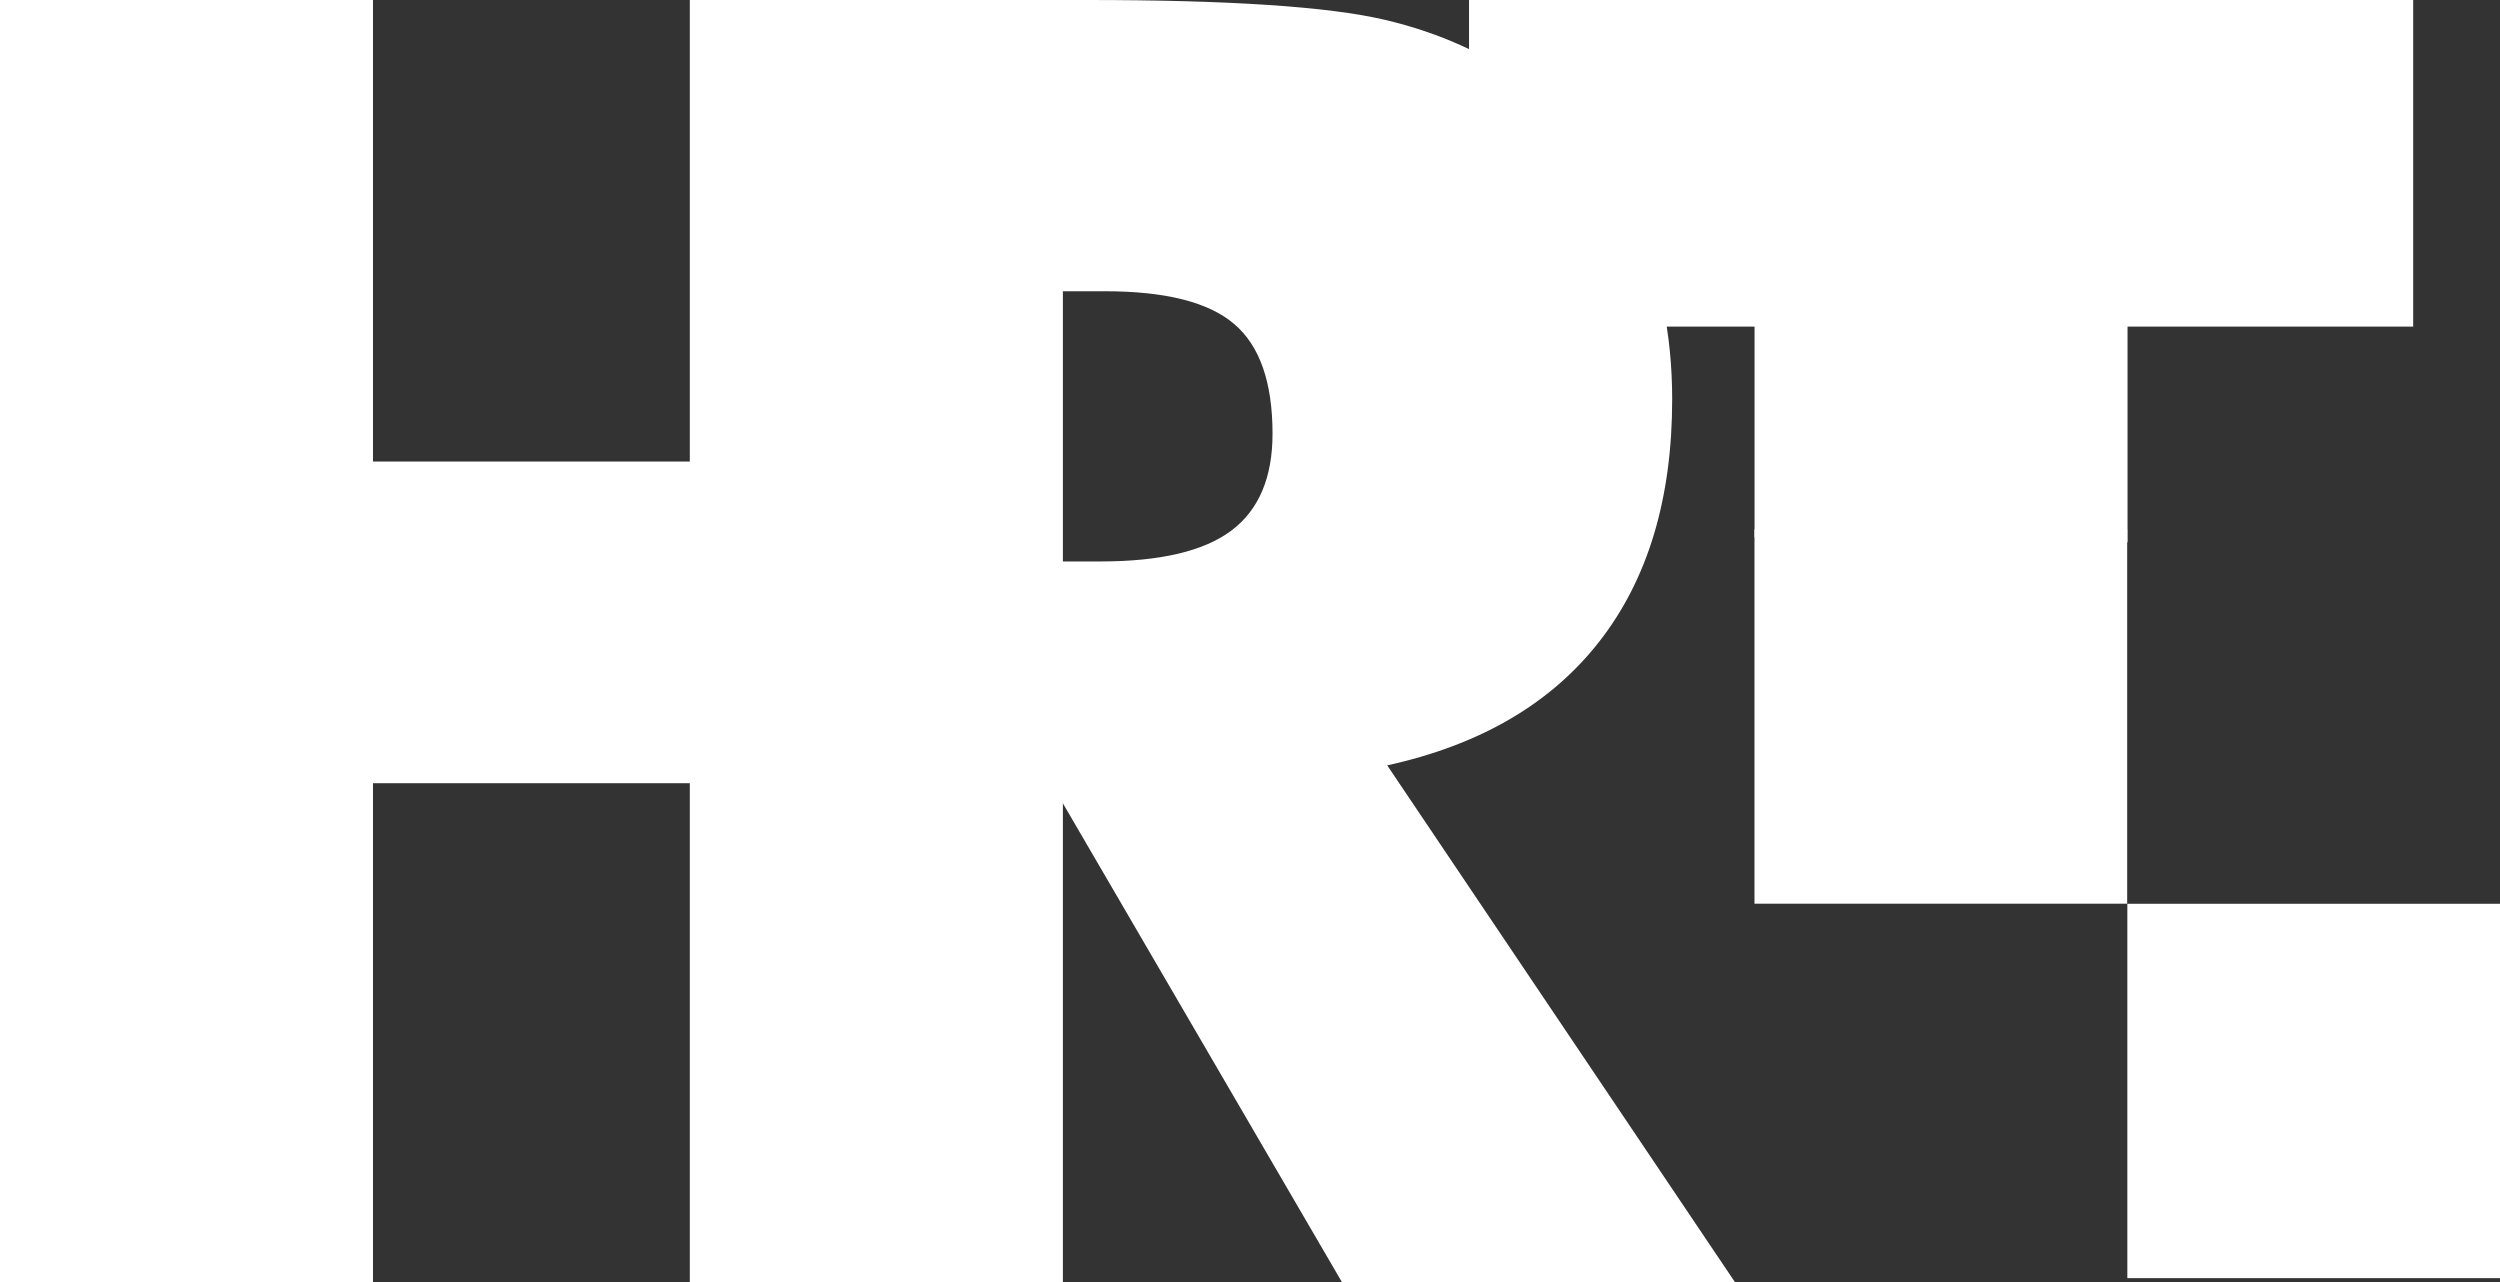
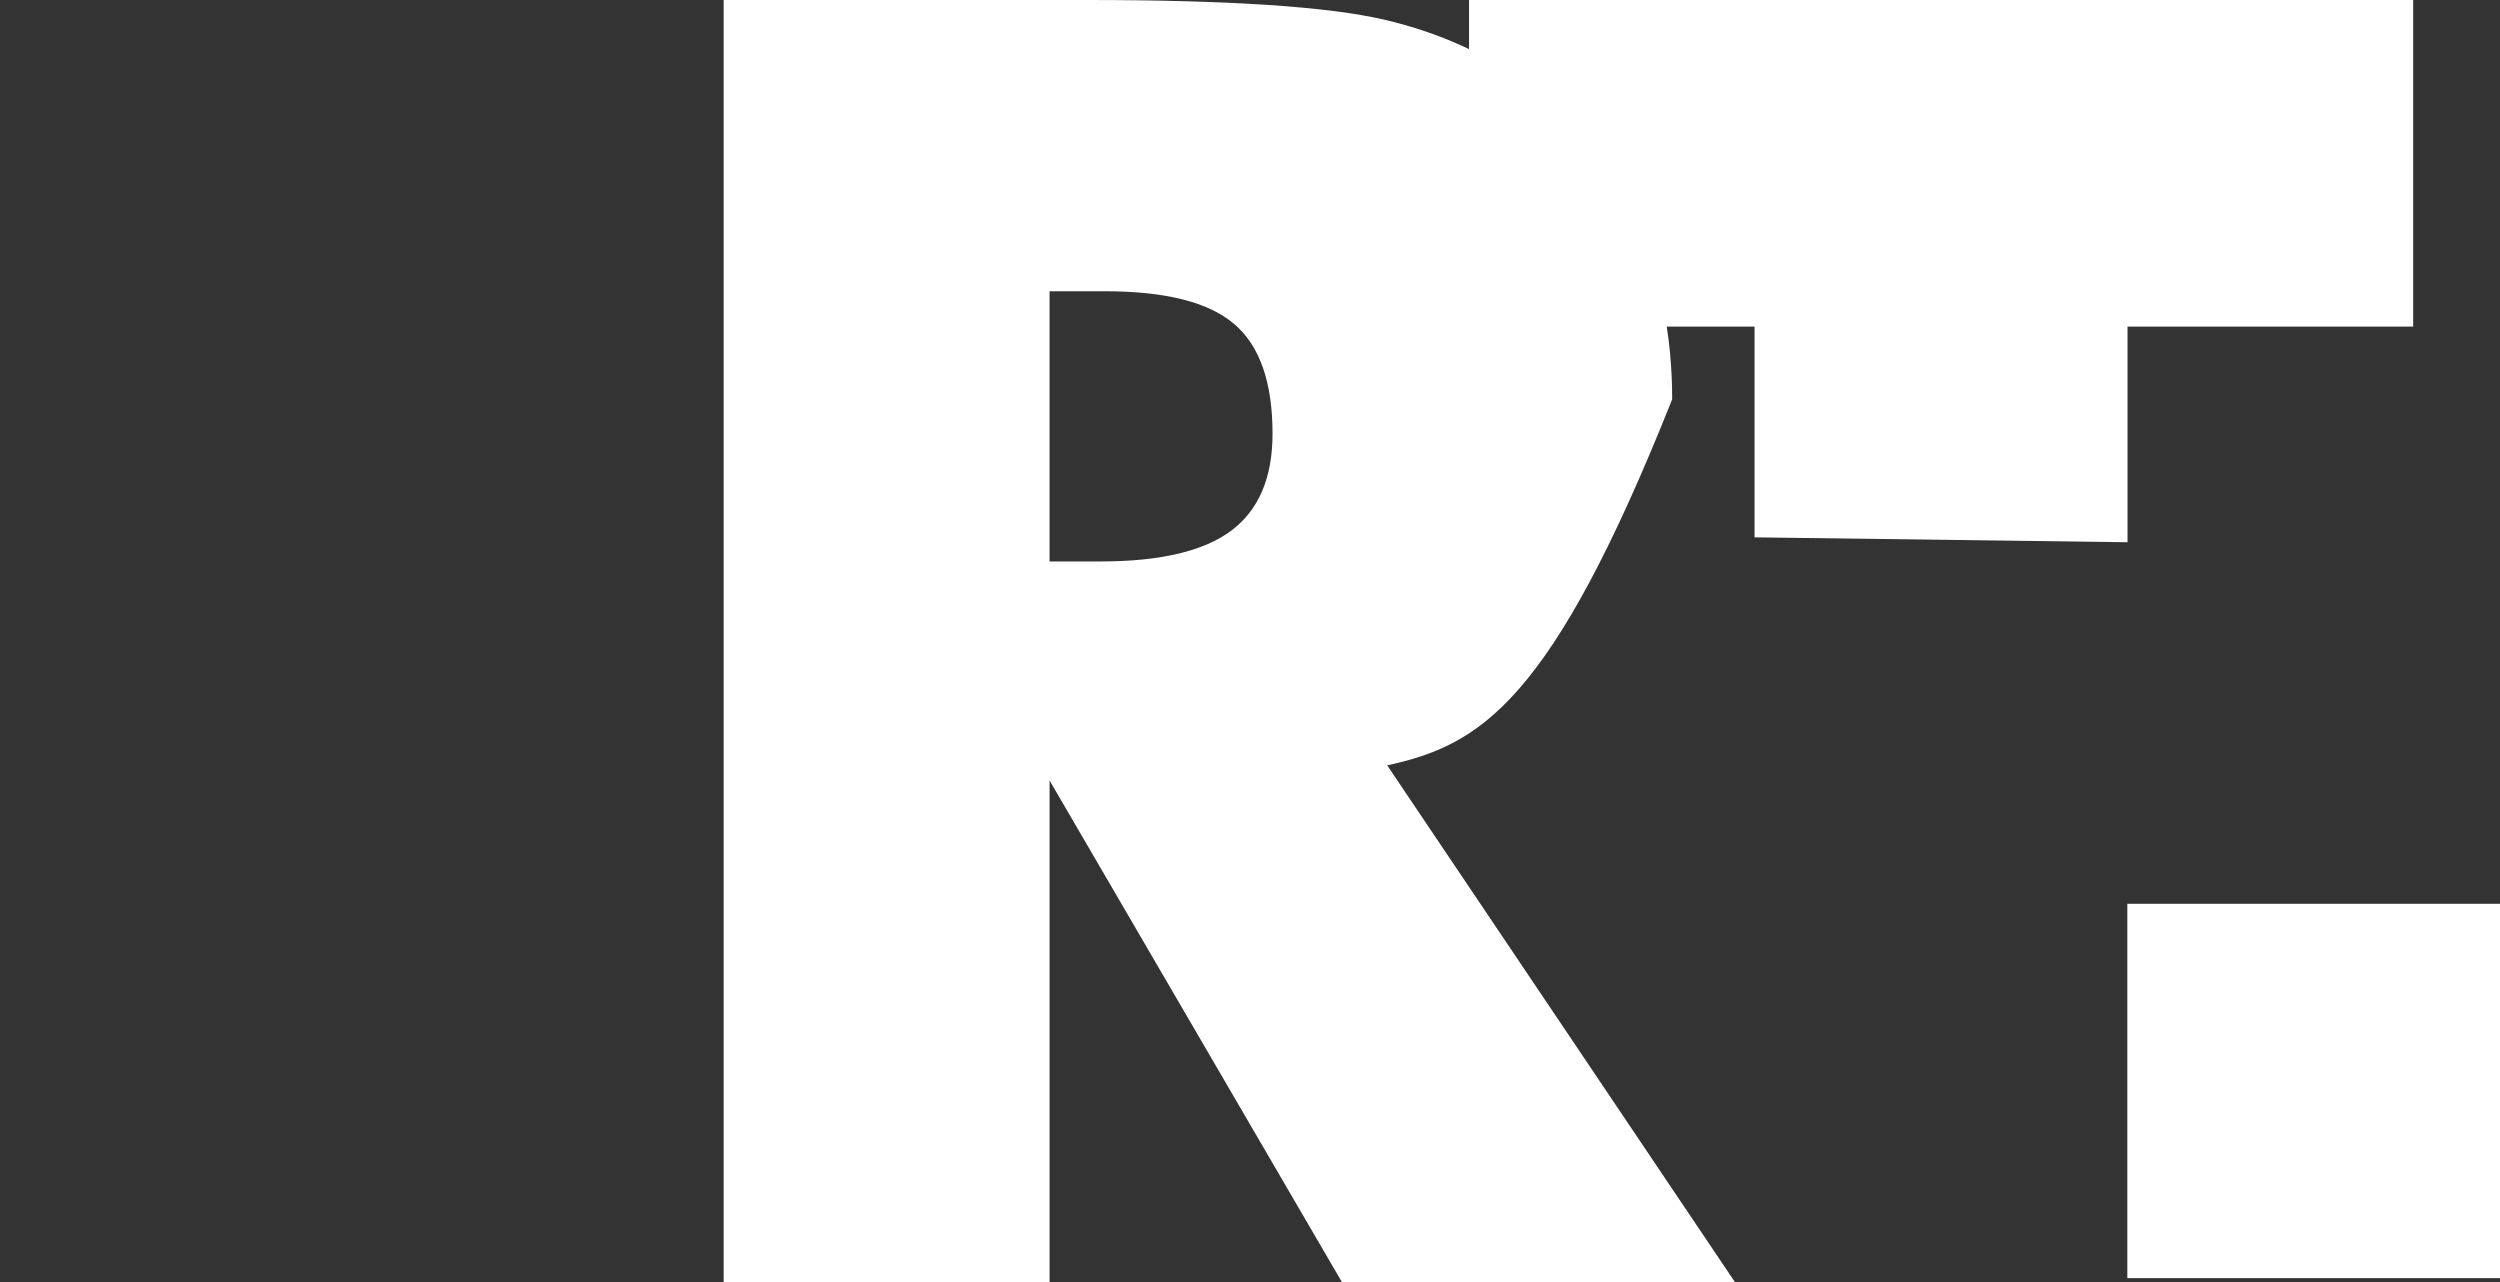
<svg xmlns="http://www.w3.org/2000/svg" width="78" height="40" viewBox="0 0 78 40" fill="none">
  <rect x="0" y="0" width="78" height="40" fill="#333333" stroke="none" />
  <path d="M78 28.198H66.373V39.878H78V28.198Z" fill="white" />
-   <path d="M0 40V0H11.637V14.4H21.522V0H33.162V40H21.522V24.436H11.637V40H0Z" fill="white" />
-   <path d="M22.578 40V0H33.91C38.346 0 41.439 0.206 43.188 0.614C44.938 1.024 46.444 1.713 47.713 2.677C49.144 3.771 50.245 5.164 51.014 6.858C51.786 8.553 52.172 10.418 52.172 12.459C52.172 15.555 51.414 18.074 49.901 20.013C48.387 21.955 46.181 23.242 43.281 23.879L54.129 40H41.867L32.747 24.351V40H22.578ZM32.746 17.517H34.346C36.202 17.517 37.561 17.196 38.419 16.554C39.273 15.912 39.703 14.904 39.703 13.532C39.703 11.927 39.303 10.783 38.503 10.106C37.706 9.426 36.361 9.087 34.473 9.087H32.746V17.517Z" fill="white" />
+   <path d="M22.578 40V0H33.91C38.346 0 41.439 0.206 43.188 0.614C44.938 1.024 46.444 1.713 47.713 2.677C49.144 3.771 50.245 5.164 51.014 6.858C51.786 8.553 52.172 10.418 52.172 12.459C48.387 21.955 46.181 23.242 43.281 23.879L54.129 40H41.867L32.747 24.351V40H22.578ZM32.746 17.517H34.346C36.202 17.517 37.561 17.196 38.419 16.554C39.273 15.912 39.703 14.904 39.703 13.532C39.703 11.927 39.303 10.783 38.503 10.106C37.706 9.426 36.361 9.087 34.473 9.087H32.746V17.517Z" fill="white" />
  <path d="M54.742 16.765V10.191H45.834V0H75.291V10.191H66.379V16.918L54.742 16.765Z" fill="white" />
-   <path d="M66.368 16.514H54.74V28.195H66.368V16.514Z" fill="white" />
</svg>